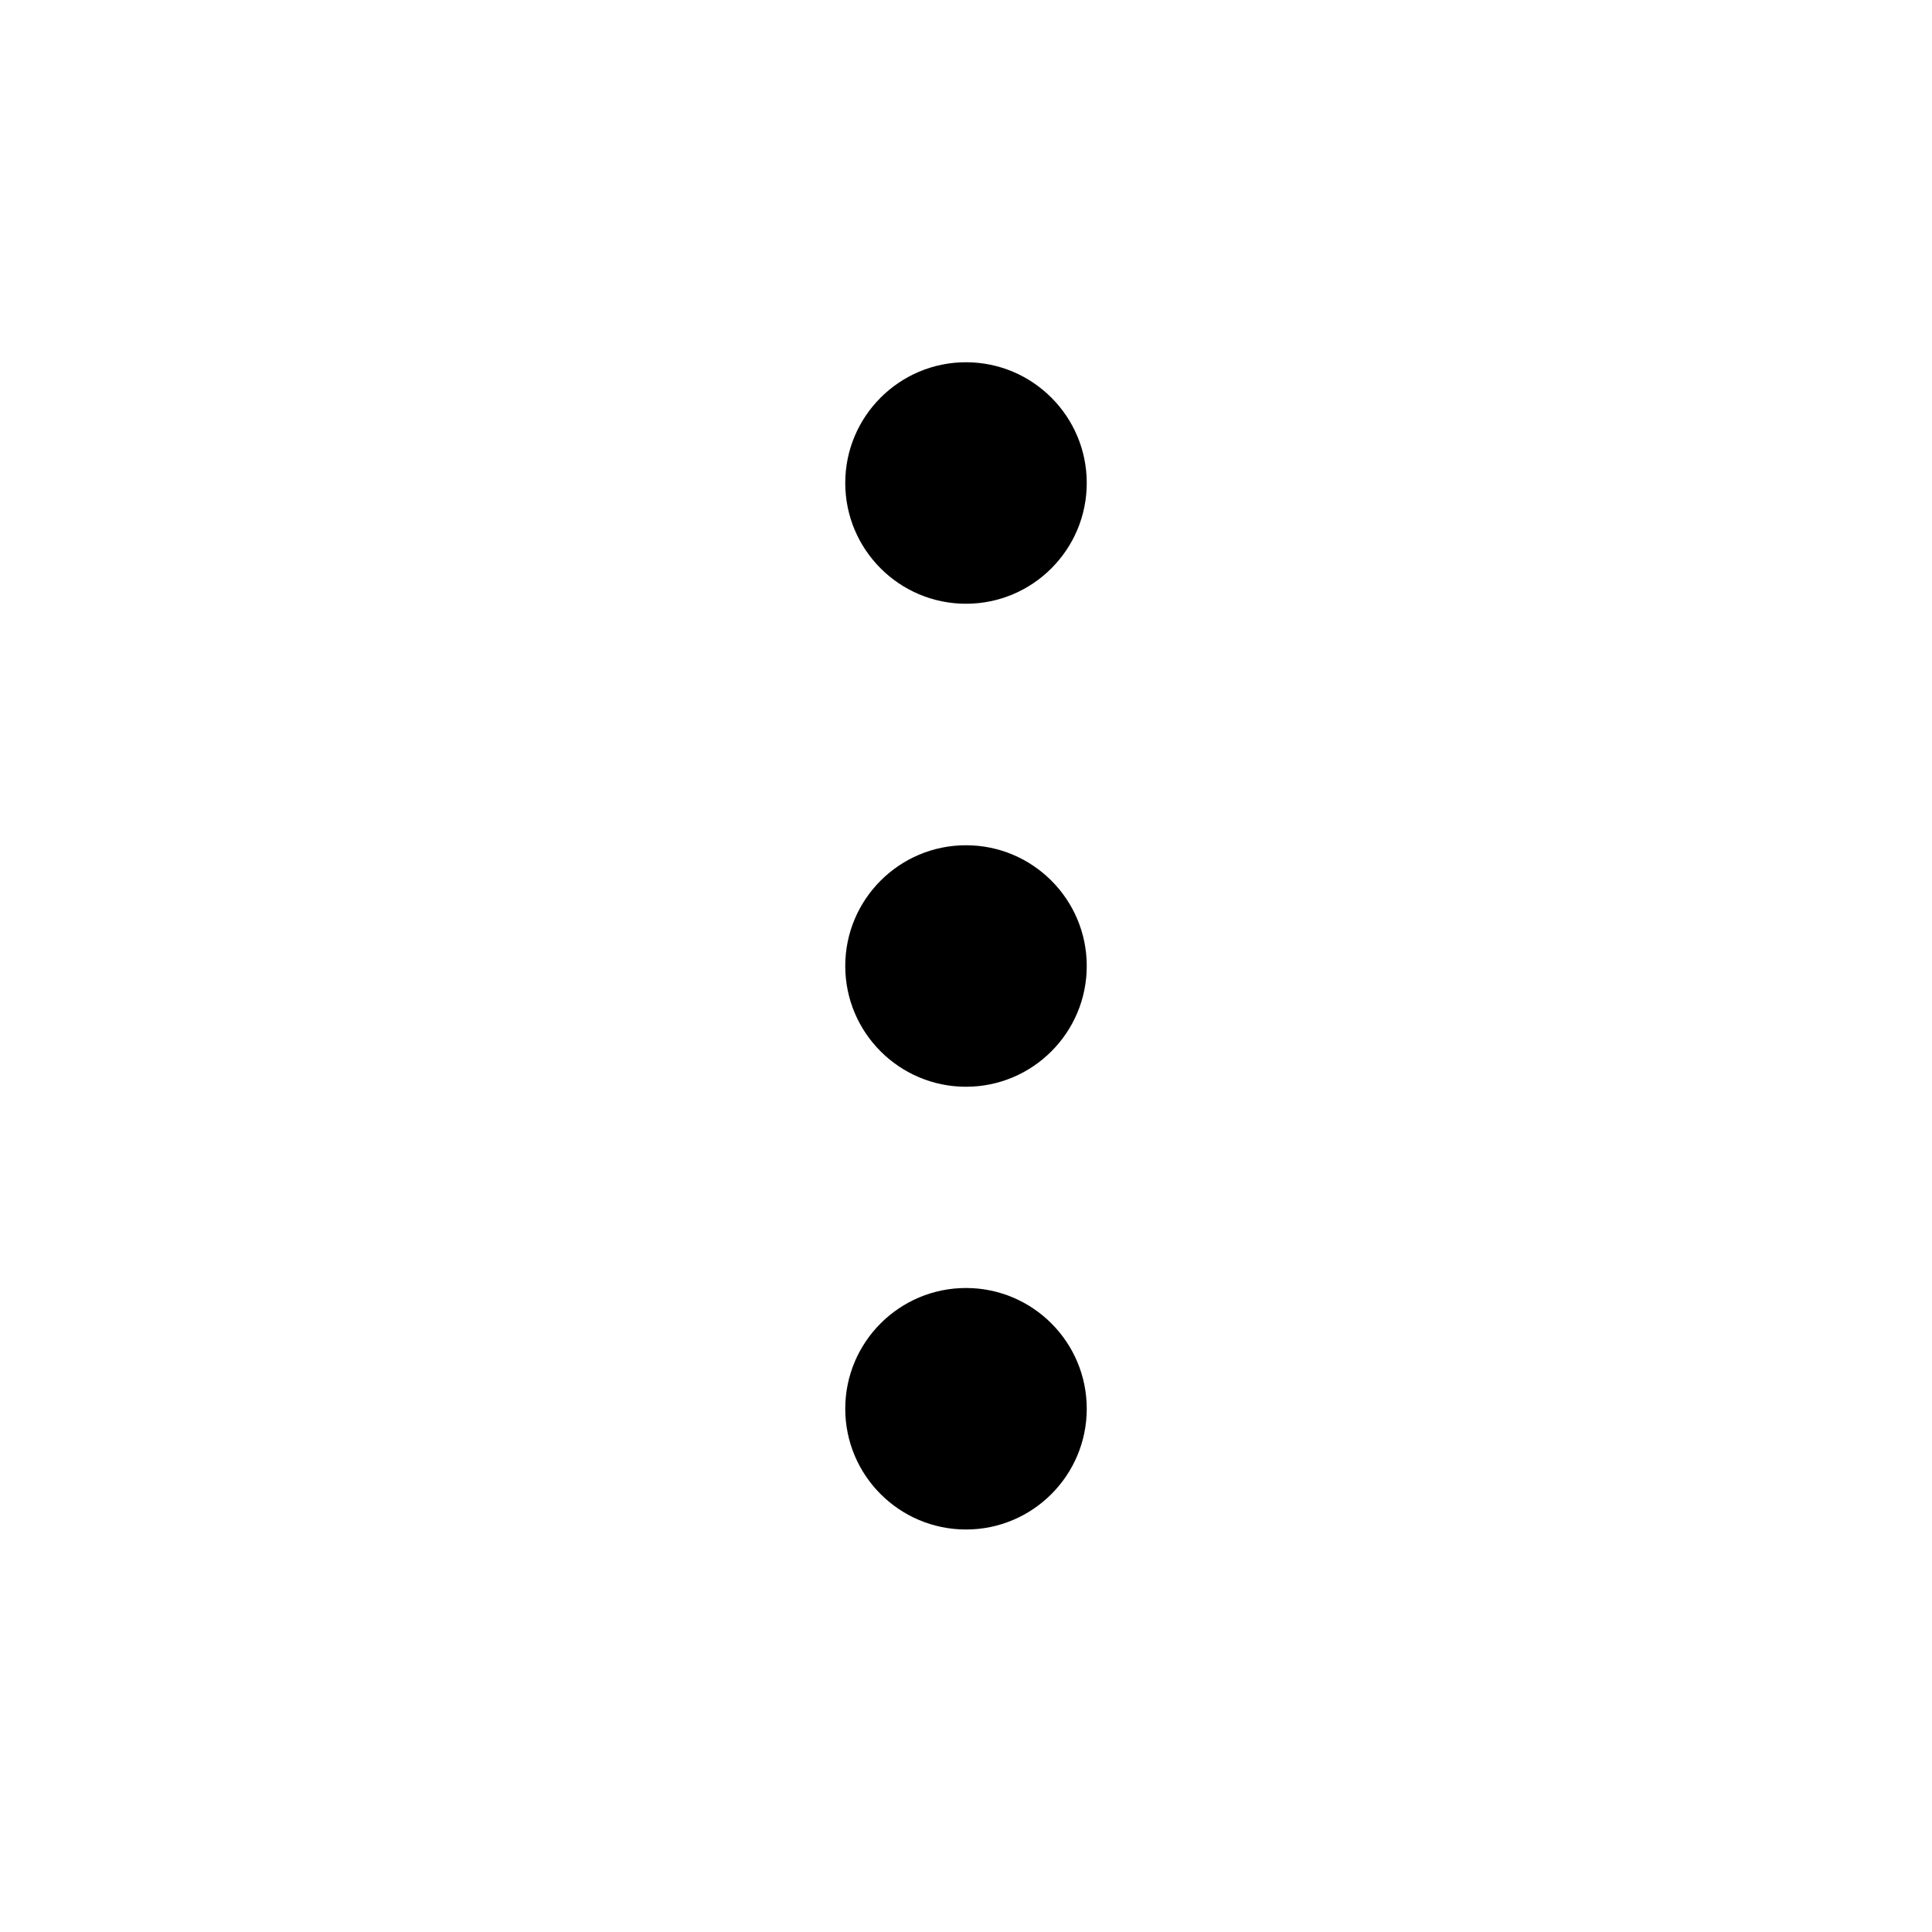
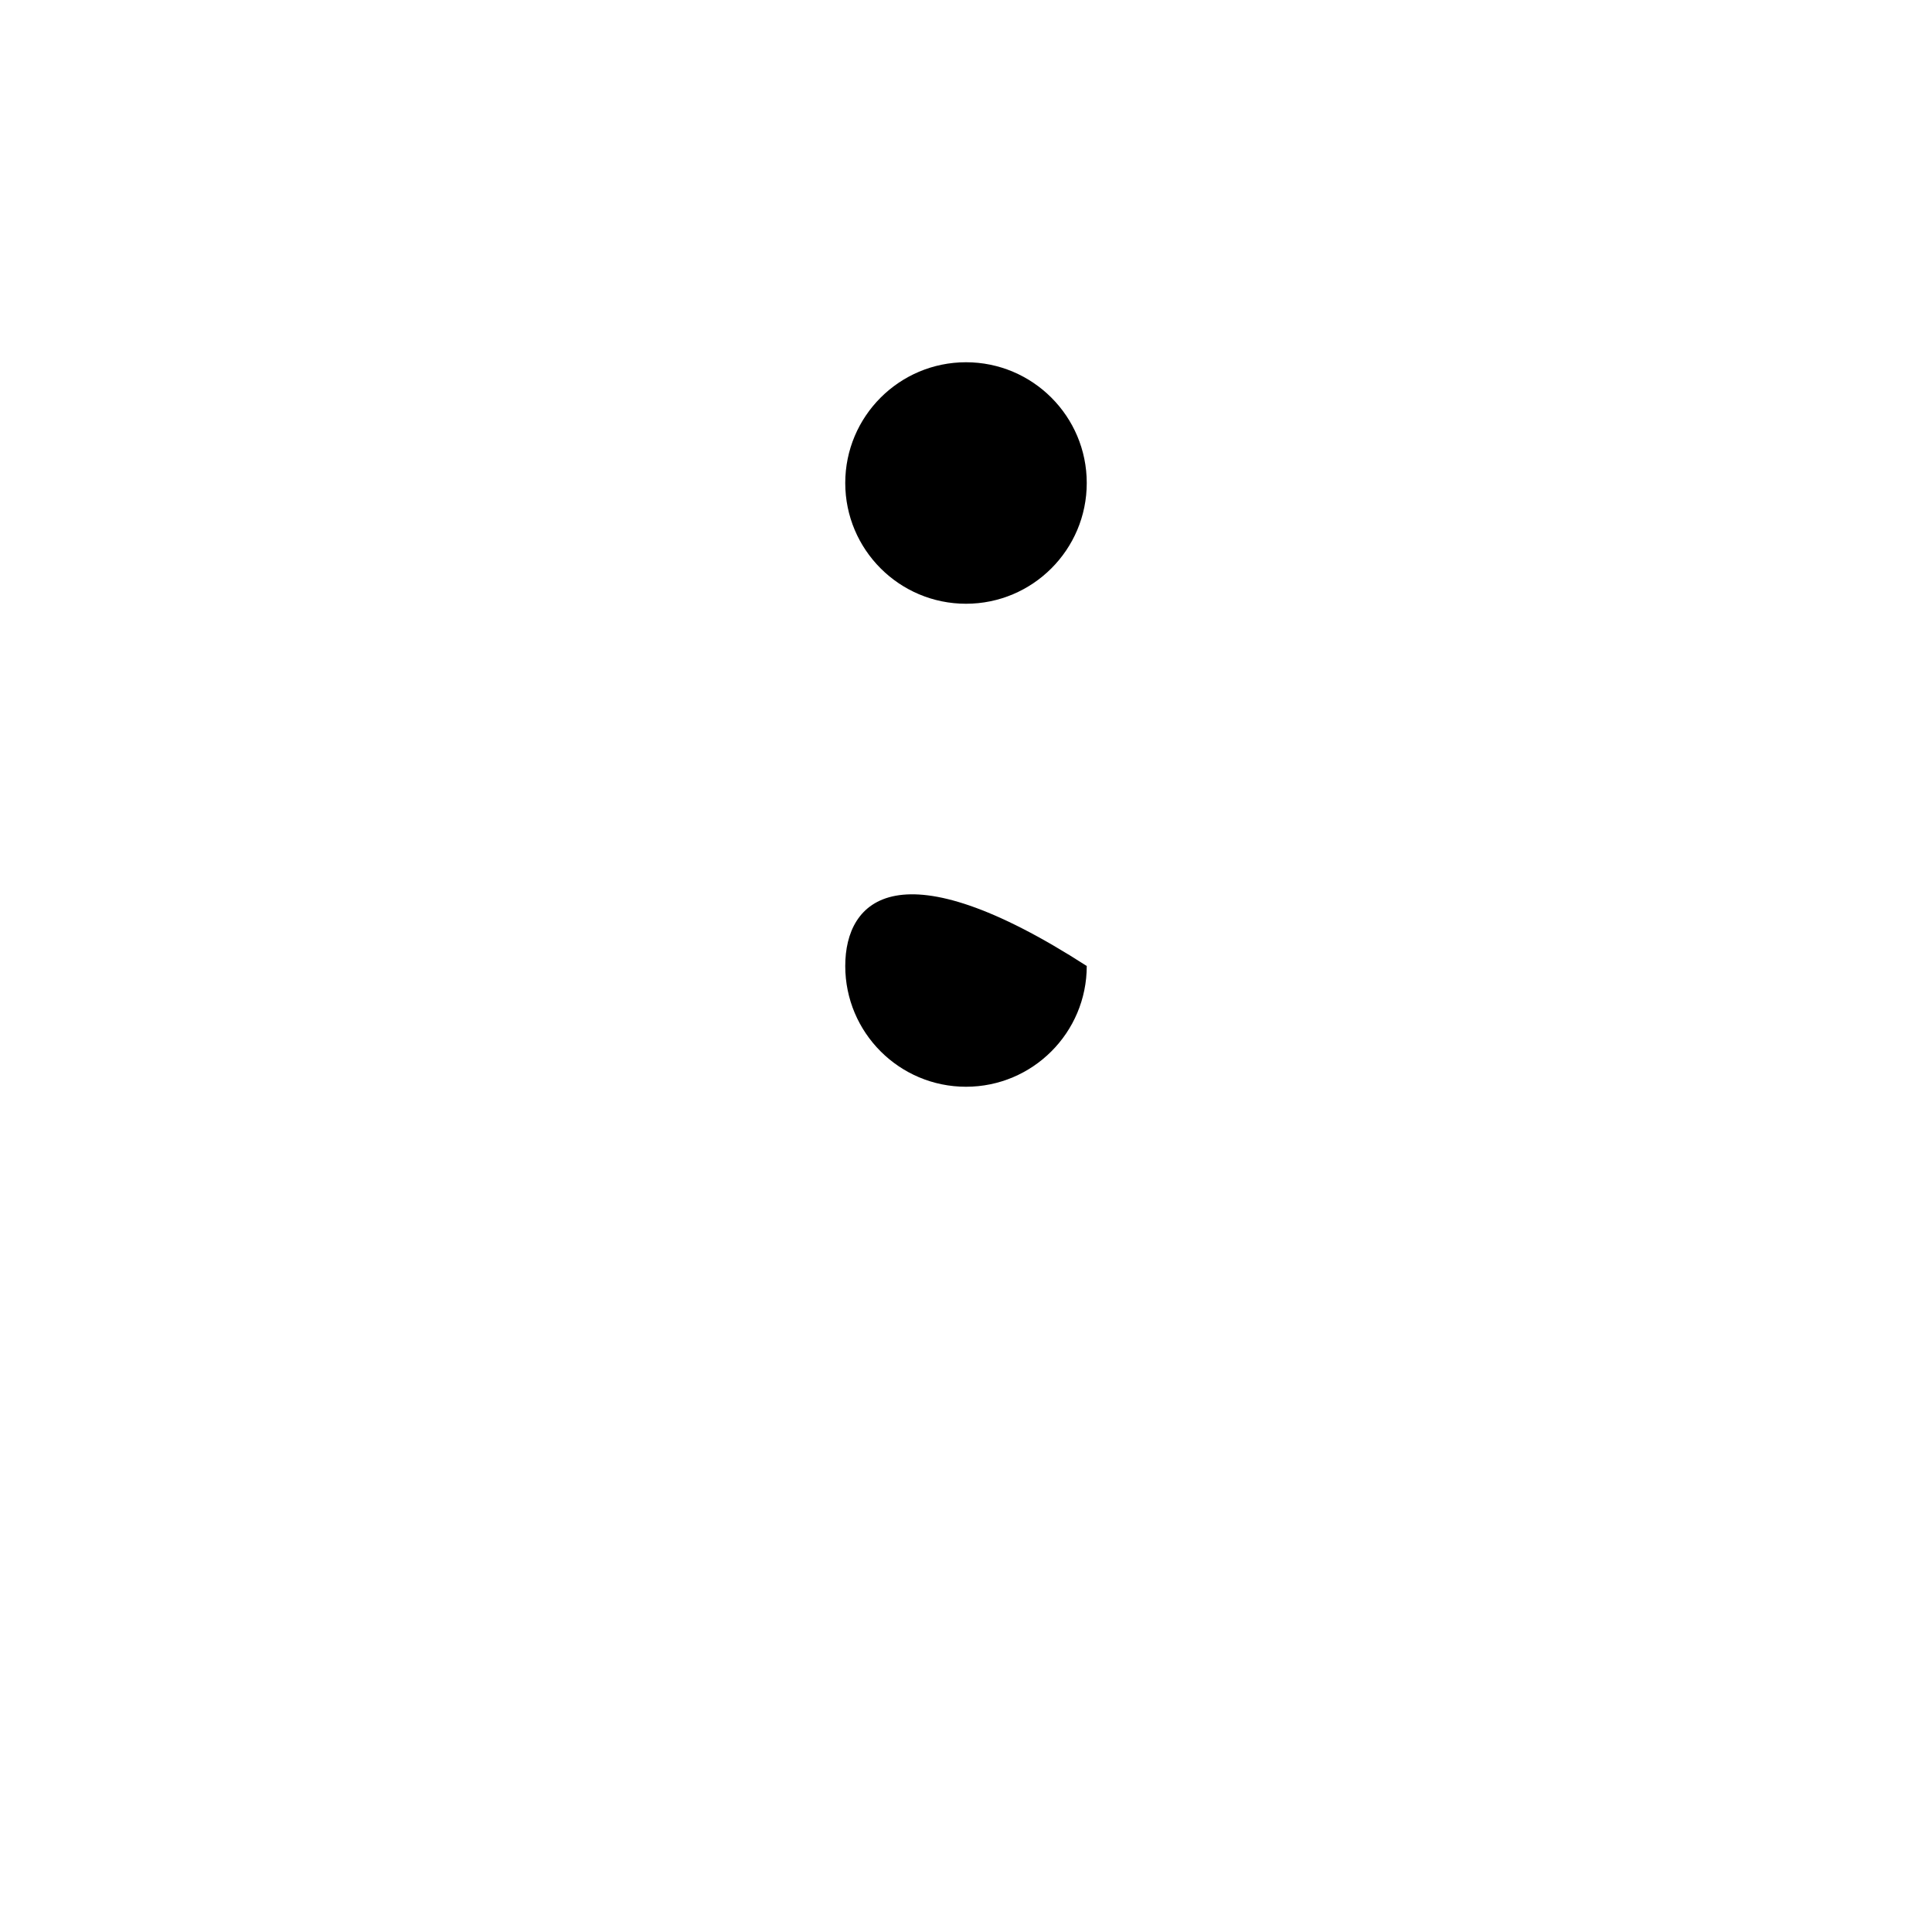
<svg xmlns="http://www.w3.org/2000/svg" width="24.0" height="24.0" preserveAspectRatio="xMinYMin meet" viewBox="0 0 24 24" version="1.0" fill-rule="evenodd">
  <title>...</title>
  <desc>...</desc>
  <g id="group" transform="scale(1,-1) translate(0,-24)" clip="0 0 24 24">
    <g transform="">
      <g transform=" matrix(1,0,0,-1,0,24)">
        <g transform="">
          <path d="M 12 7.5 C 12.828 7.5 13.5 6.828 13.5 6 C 13.5 5.172 12.828 4.5 12 4.5 C 11.172 4.5 10.5 5.172 10.5 6 C 10.5 6.828 11.172 7.5 12 7.5 Z " style="stroke: none; stroke-linecap: butt; stroke-width: 1; fill: rgb(0%,0%,0%); fill-rule: evenodd;" />
        </g>
        <g transform="">
-           <path d="M 12 13.5 C 12.828 13.5 13.5 12.828 13.5 12 C 13.5 11.172 12.828 10.5 12 10.5 C 11.172 10.5 10.5 11.172 10.5 12 C 10.5 12.828 11.172 13.5 12 13.5 Z " style="stroke: none; stroke-linecap: butt; stroke-width: 1; fill: rgb(0%,0%,0%); fill-rule: evenodd;" />
+           <path d="M 12 13.5 C 12.828 13.5 13.5 12.828 13.5 12 C 11.172 10.5 10.5 11.172 10.5 12 C 10.5 12.828 11.172 13.5 12 13.5 Z " style="stroke: none; stroke-linecap: butt; stroke-width: 1; fill: rgb(0%,0%,0%); fill-rule: evenodd;" />
        </g>
        <g transform="">
-           <path d="M 12 19 C 12.828 19 13.5 18.328 13.5 17.5 C 13.5 16.672 12.828 16 12 16 C 11.172 16 10.5 16.672 10.5 17.5 C 10.5 18.328 11.172 19 12 19 Z " style="stroke: none; stroke-linecap: butt; stroke-width: 1; fill: rgb(0%,0%,0%); fill-rule: evenodd;" />
-         </g>
+           </g>
      </g>
    </g>
  </g>
</svg>